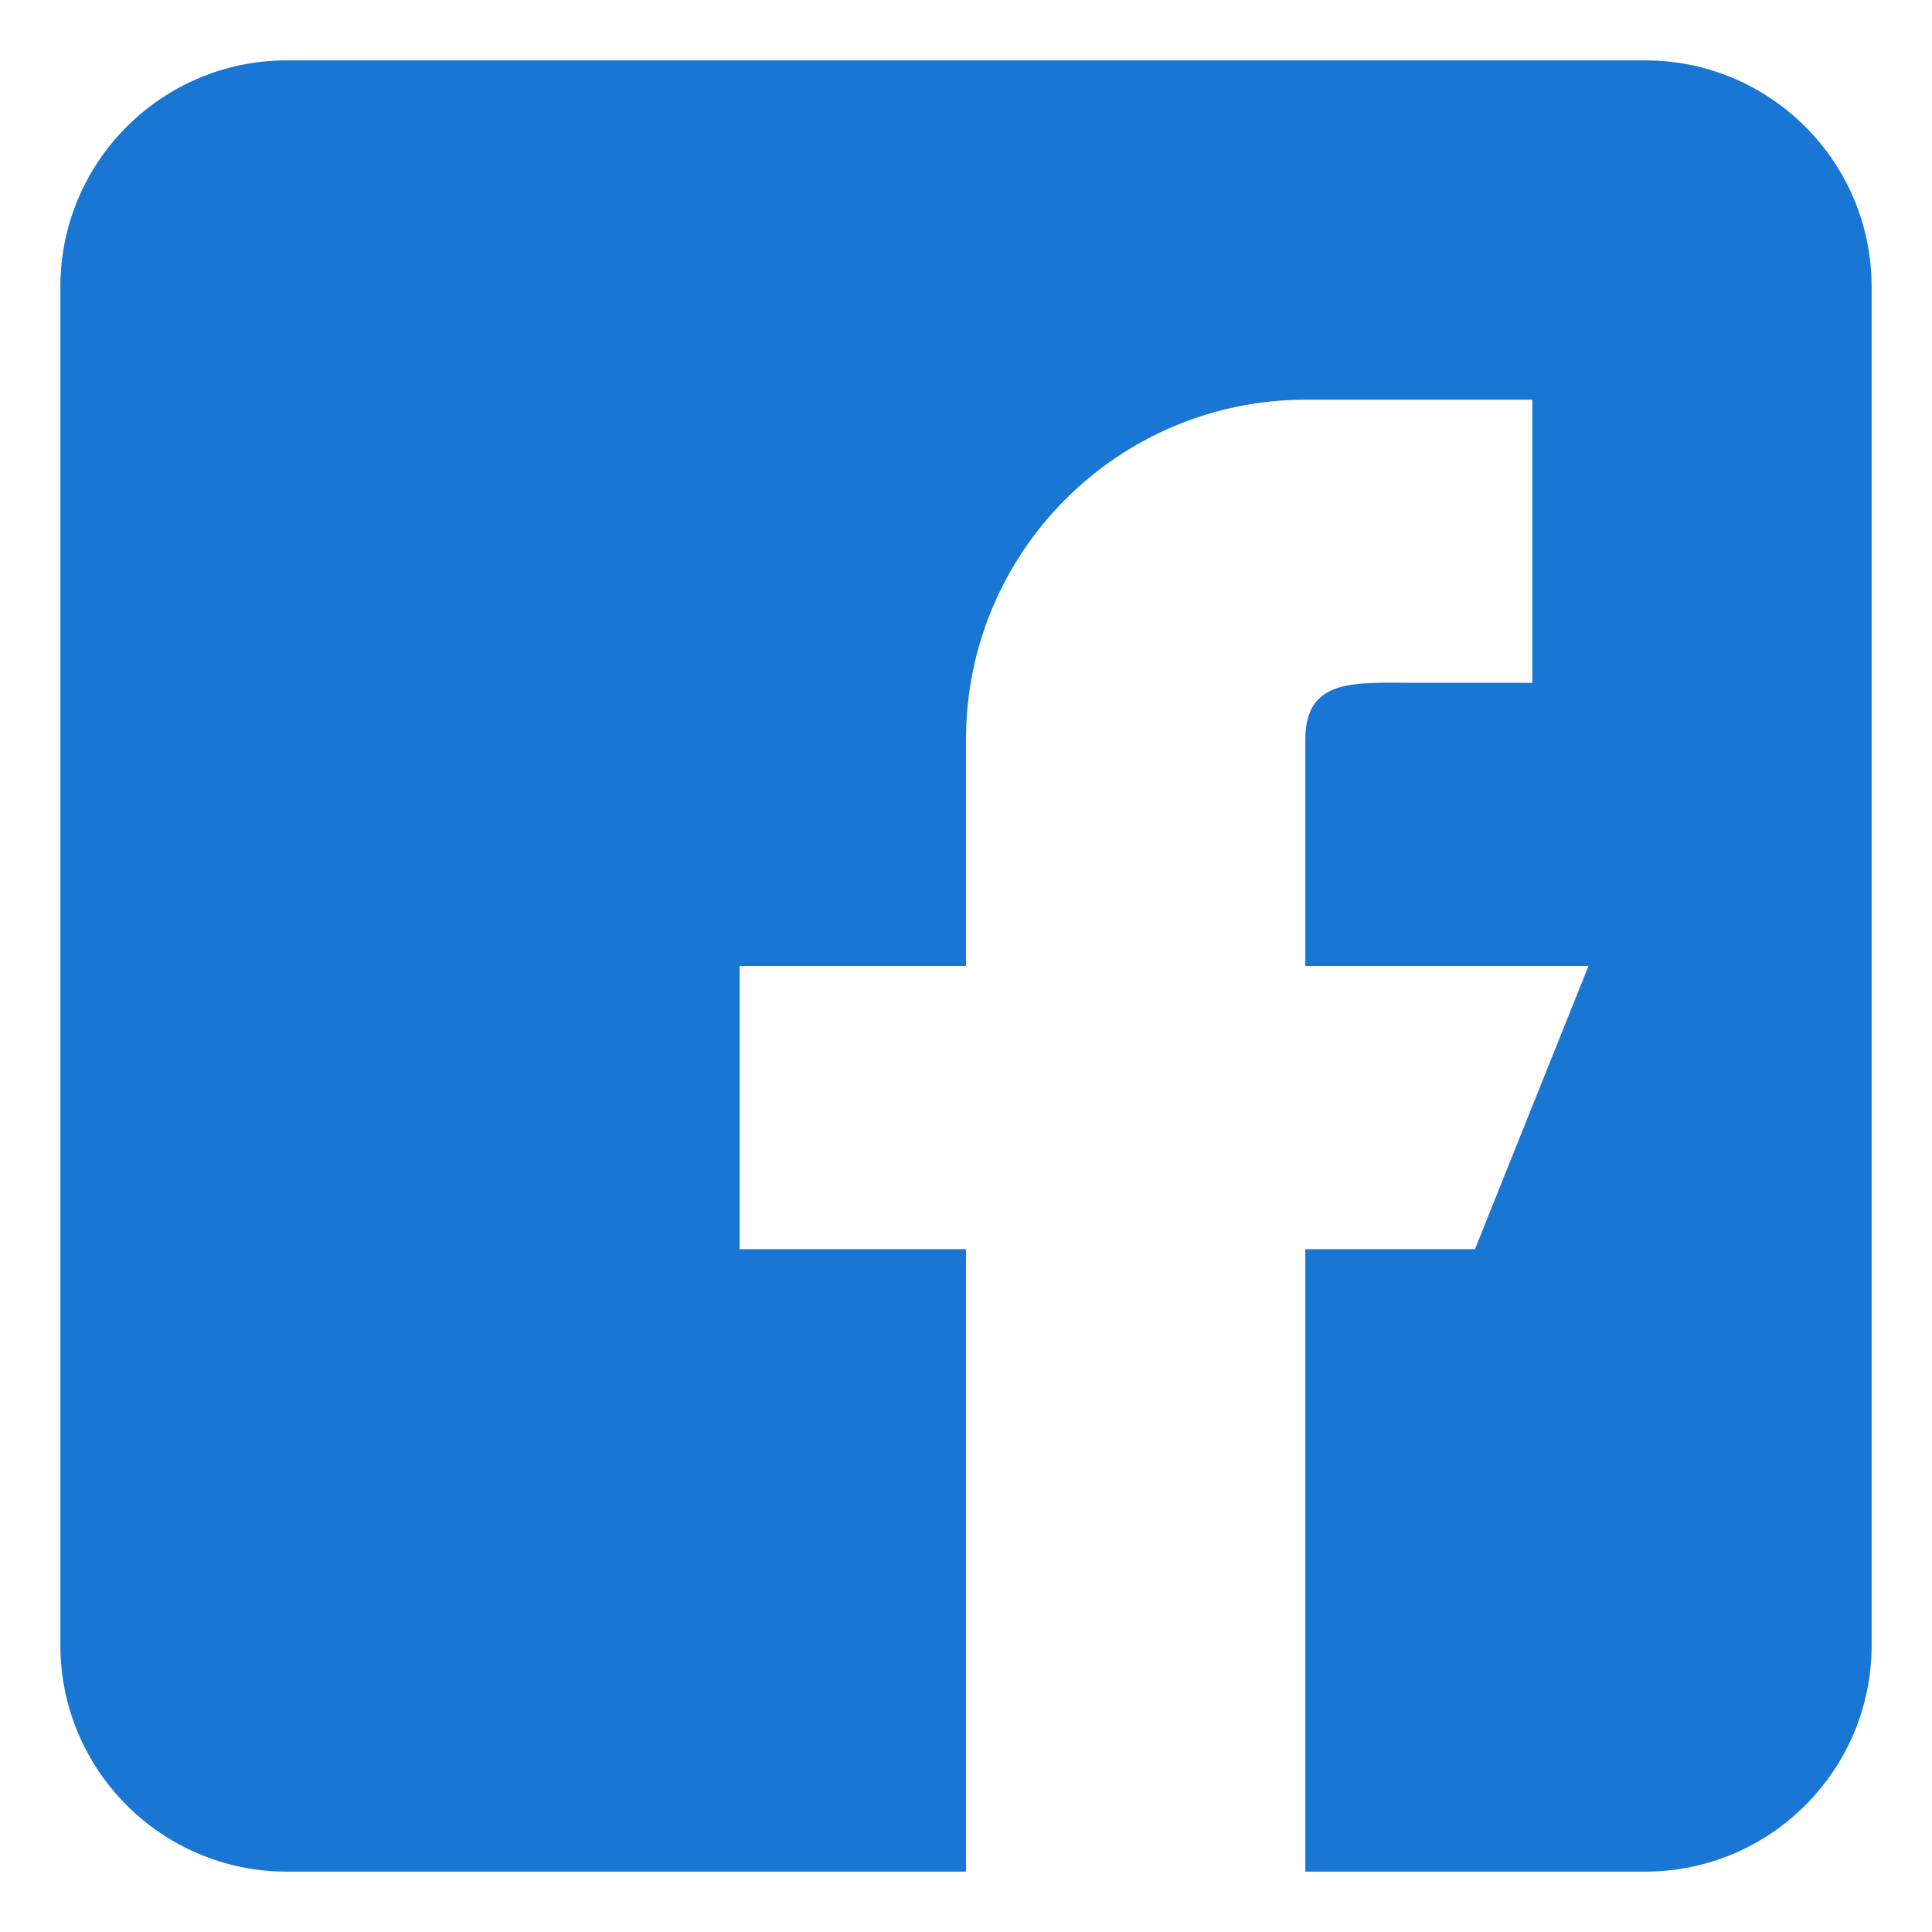
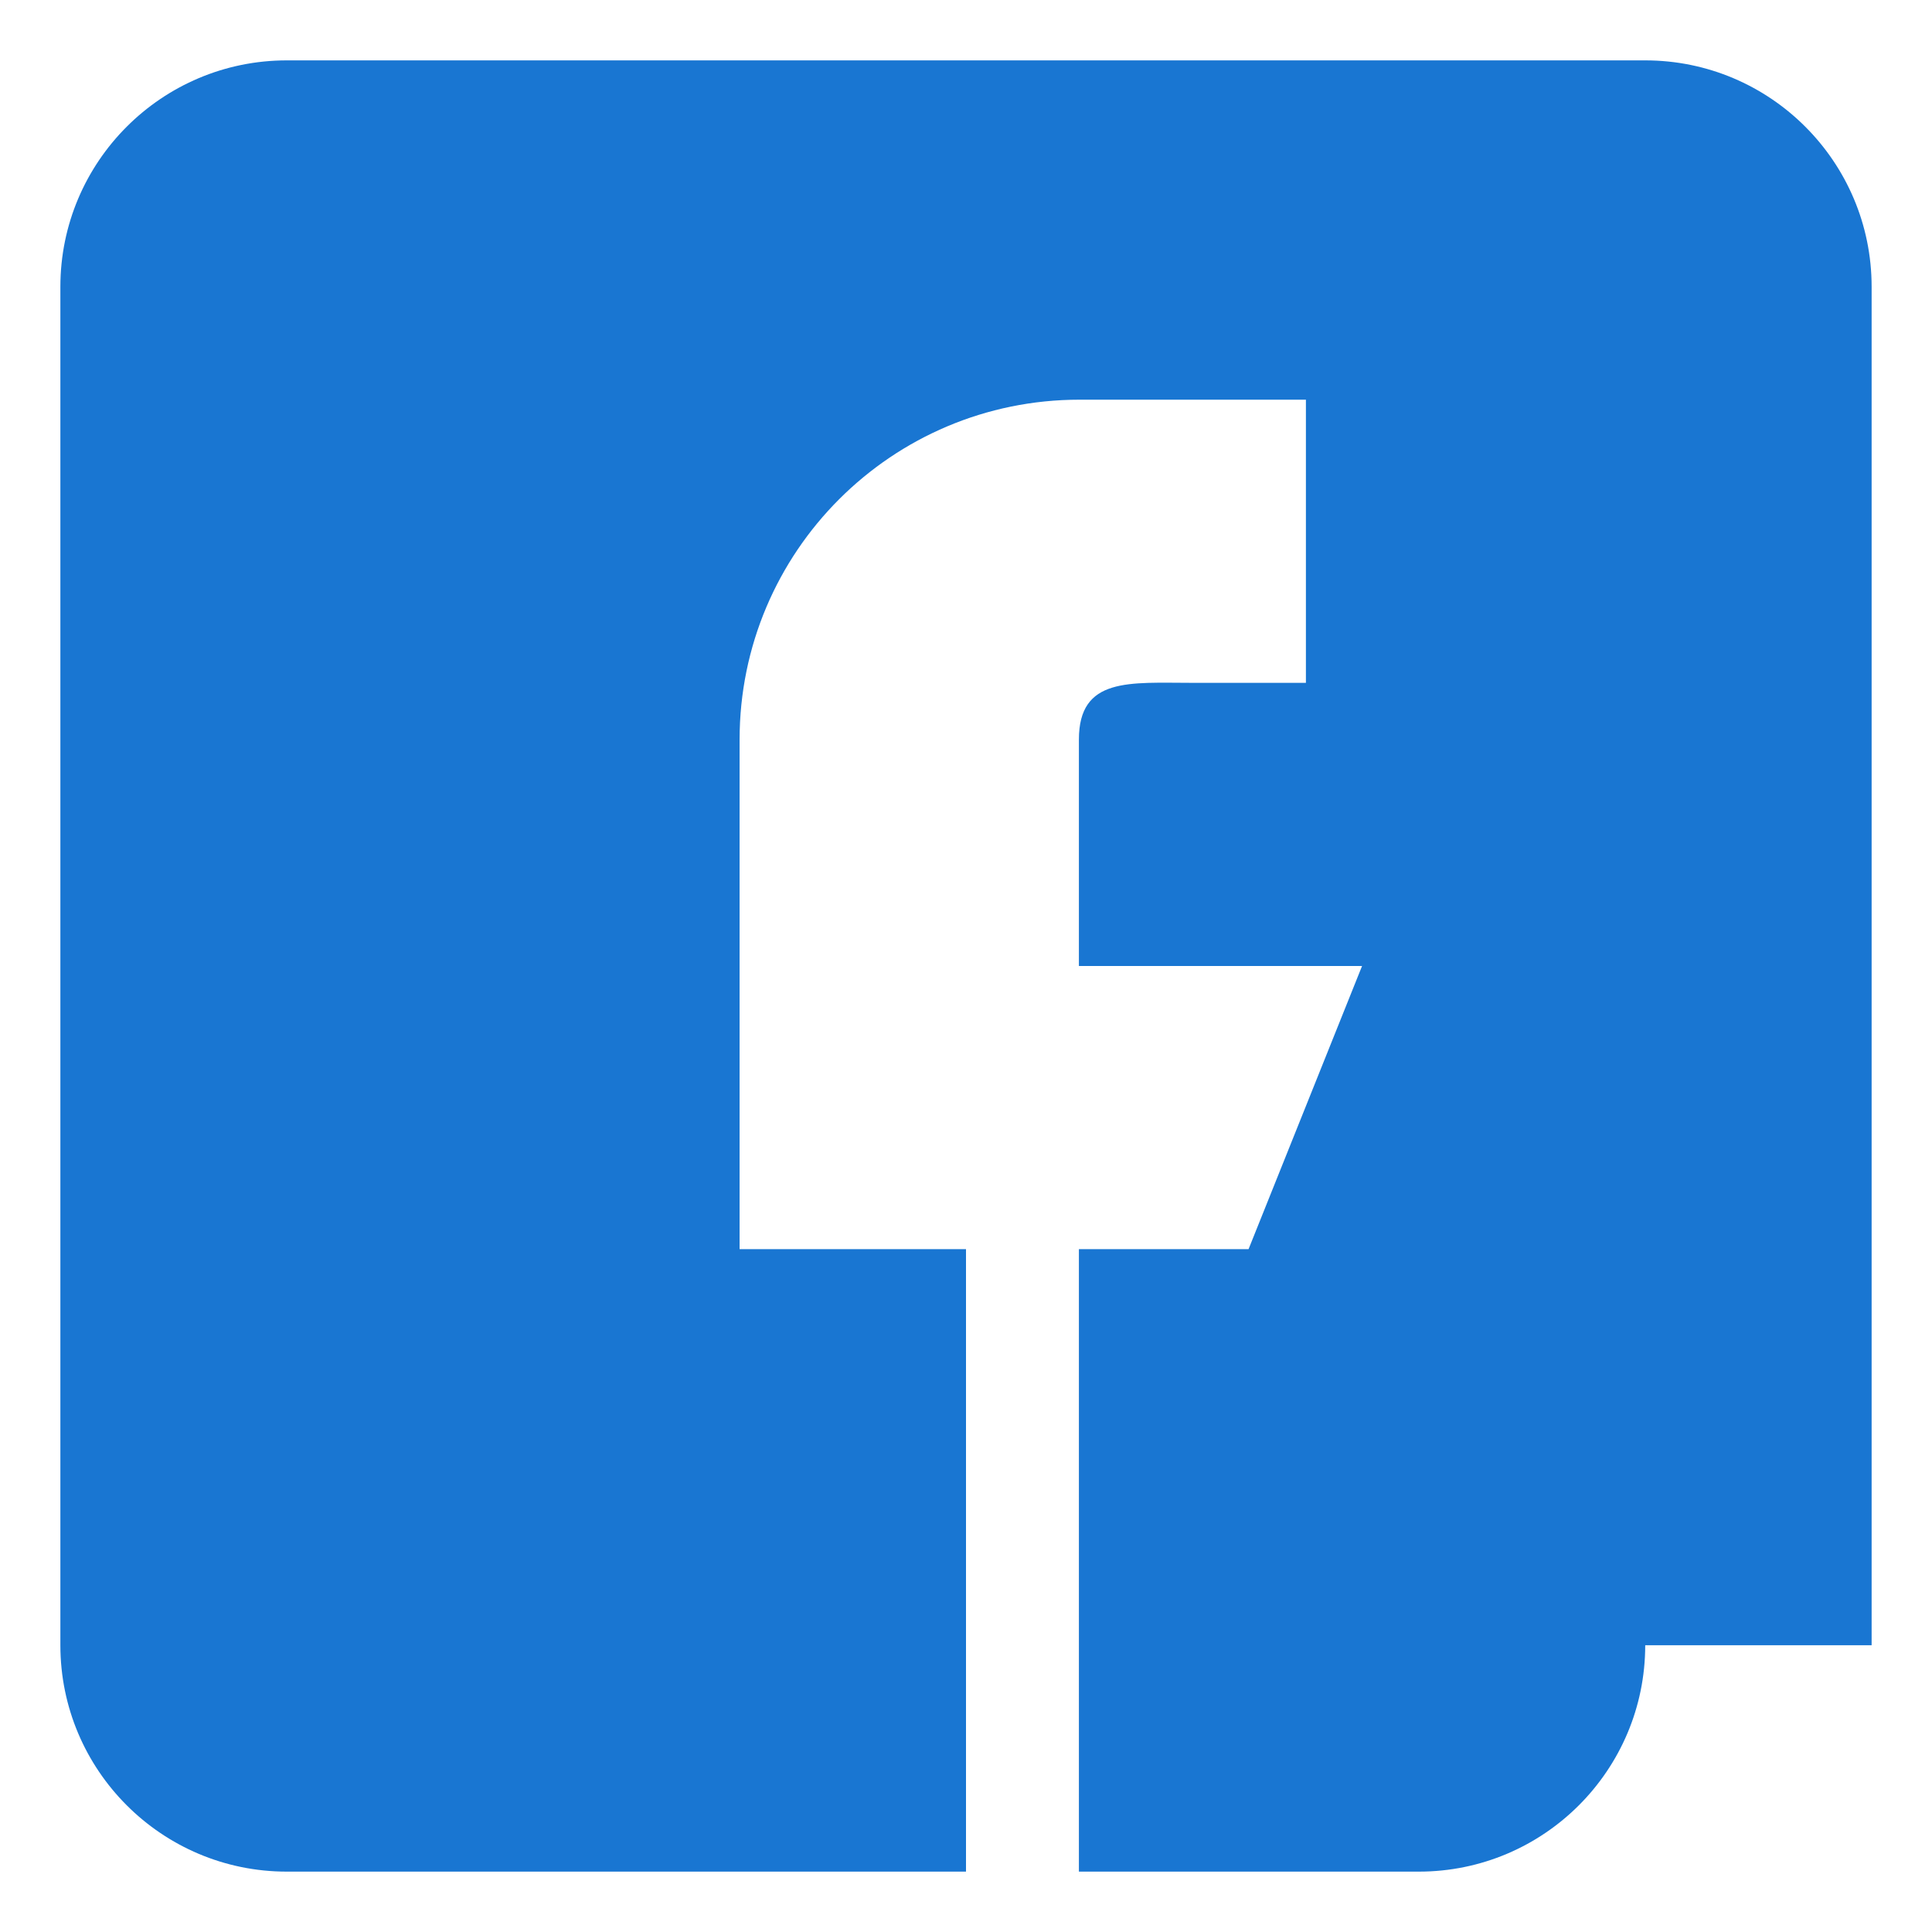
<svg xmlns="http://www.w3.org/2000/svg" viewBox="0 0 32 32" width="32" height="32">
  <style>
		tspan { white-space:pre }
		.shp0 { fill: #1976d2 } 
	</style>
-   <path id="Shape 3" class="shp0" d="M31,27.25v-22.5c0,-2.07 -1.68,-3.75 -3.75,-3.75h-22.5c-2.07,0 -3.75,1.68 -3.75,3.75v22.5c0,2.07 1.68,3.75 3.75,3.75h11.25v-10.31h-3.75v-4.69h3.75v-3.75c0,-3.11 2.52,-5.63 5.63,-5.63h3.75v4.69h-1.88c-1.04,0 -1.88,-0.1 -1.88,0.94v3.75h4.69l-1.88,4.69h-2.81v10.31h5.63c2.07,0 3.75,-1.68 3.75,-3.75z" />
+   <path id="Shape 3" class="shp0" d="M31,27.25v-22.5c0,-2.07 -1.68,-3.75 -3.75,-3.75h-22.5c-2.07,0 -3.75,1.68 -3.75,3.75v22.5c0,2.07 1.68,3.75 3.75,3.75h11.25v-10.31h-3.75v-4.69v-3.75c0,-3.11 2.52,-5.63 5.63,-5.63h3.75v4.69h-1.88c-1.04,0 -1.88,-0.1 -1.88,0.94v3.75h4.69l-1.88,4.69h-2.81v10.31h5.63c2.07,0 3.75,-1.68 3.75,-3.75z" />
</svg>